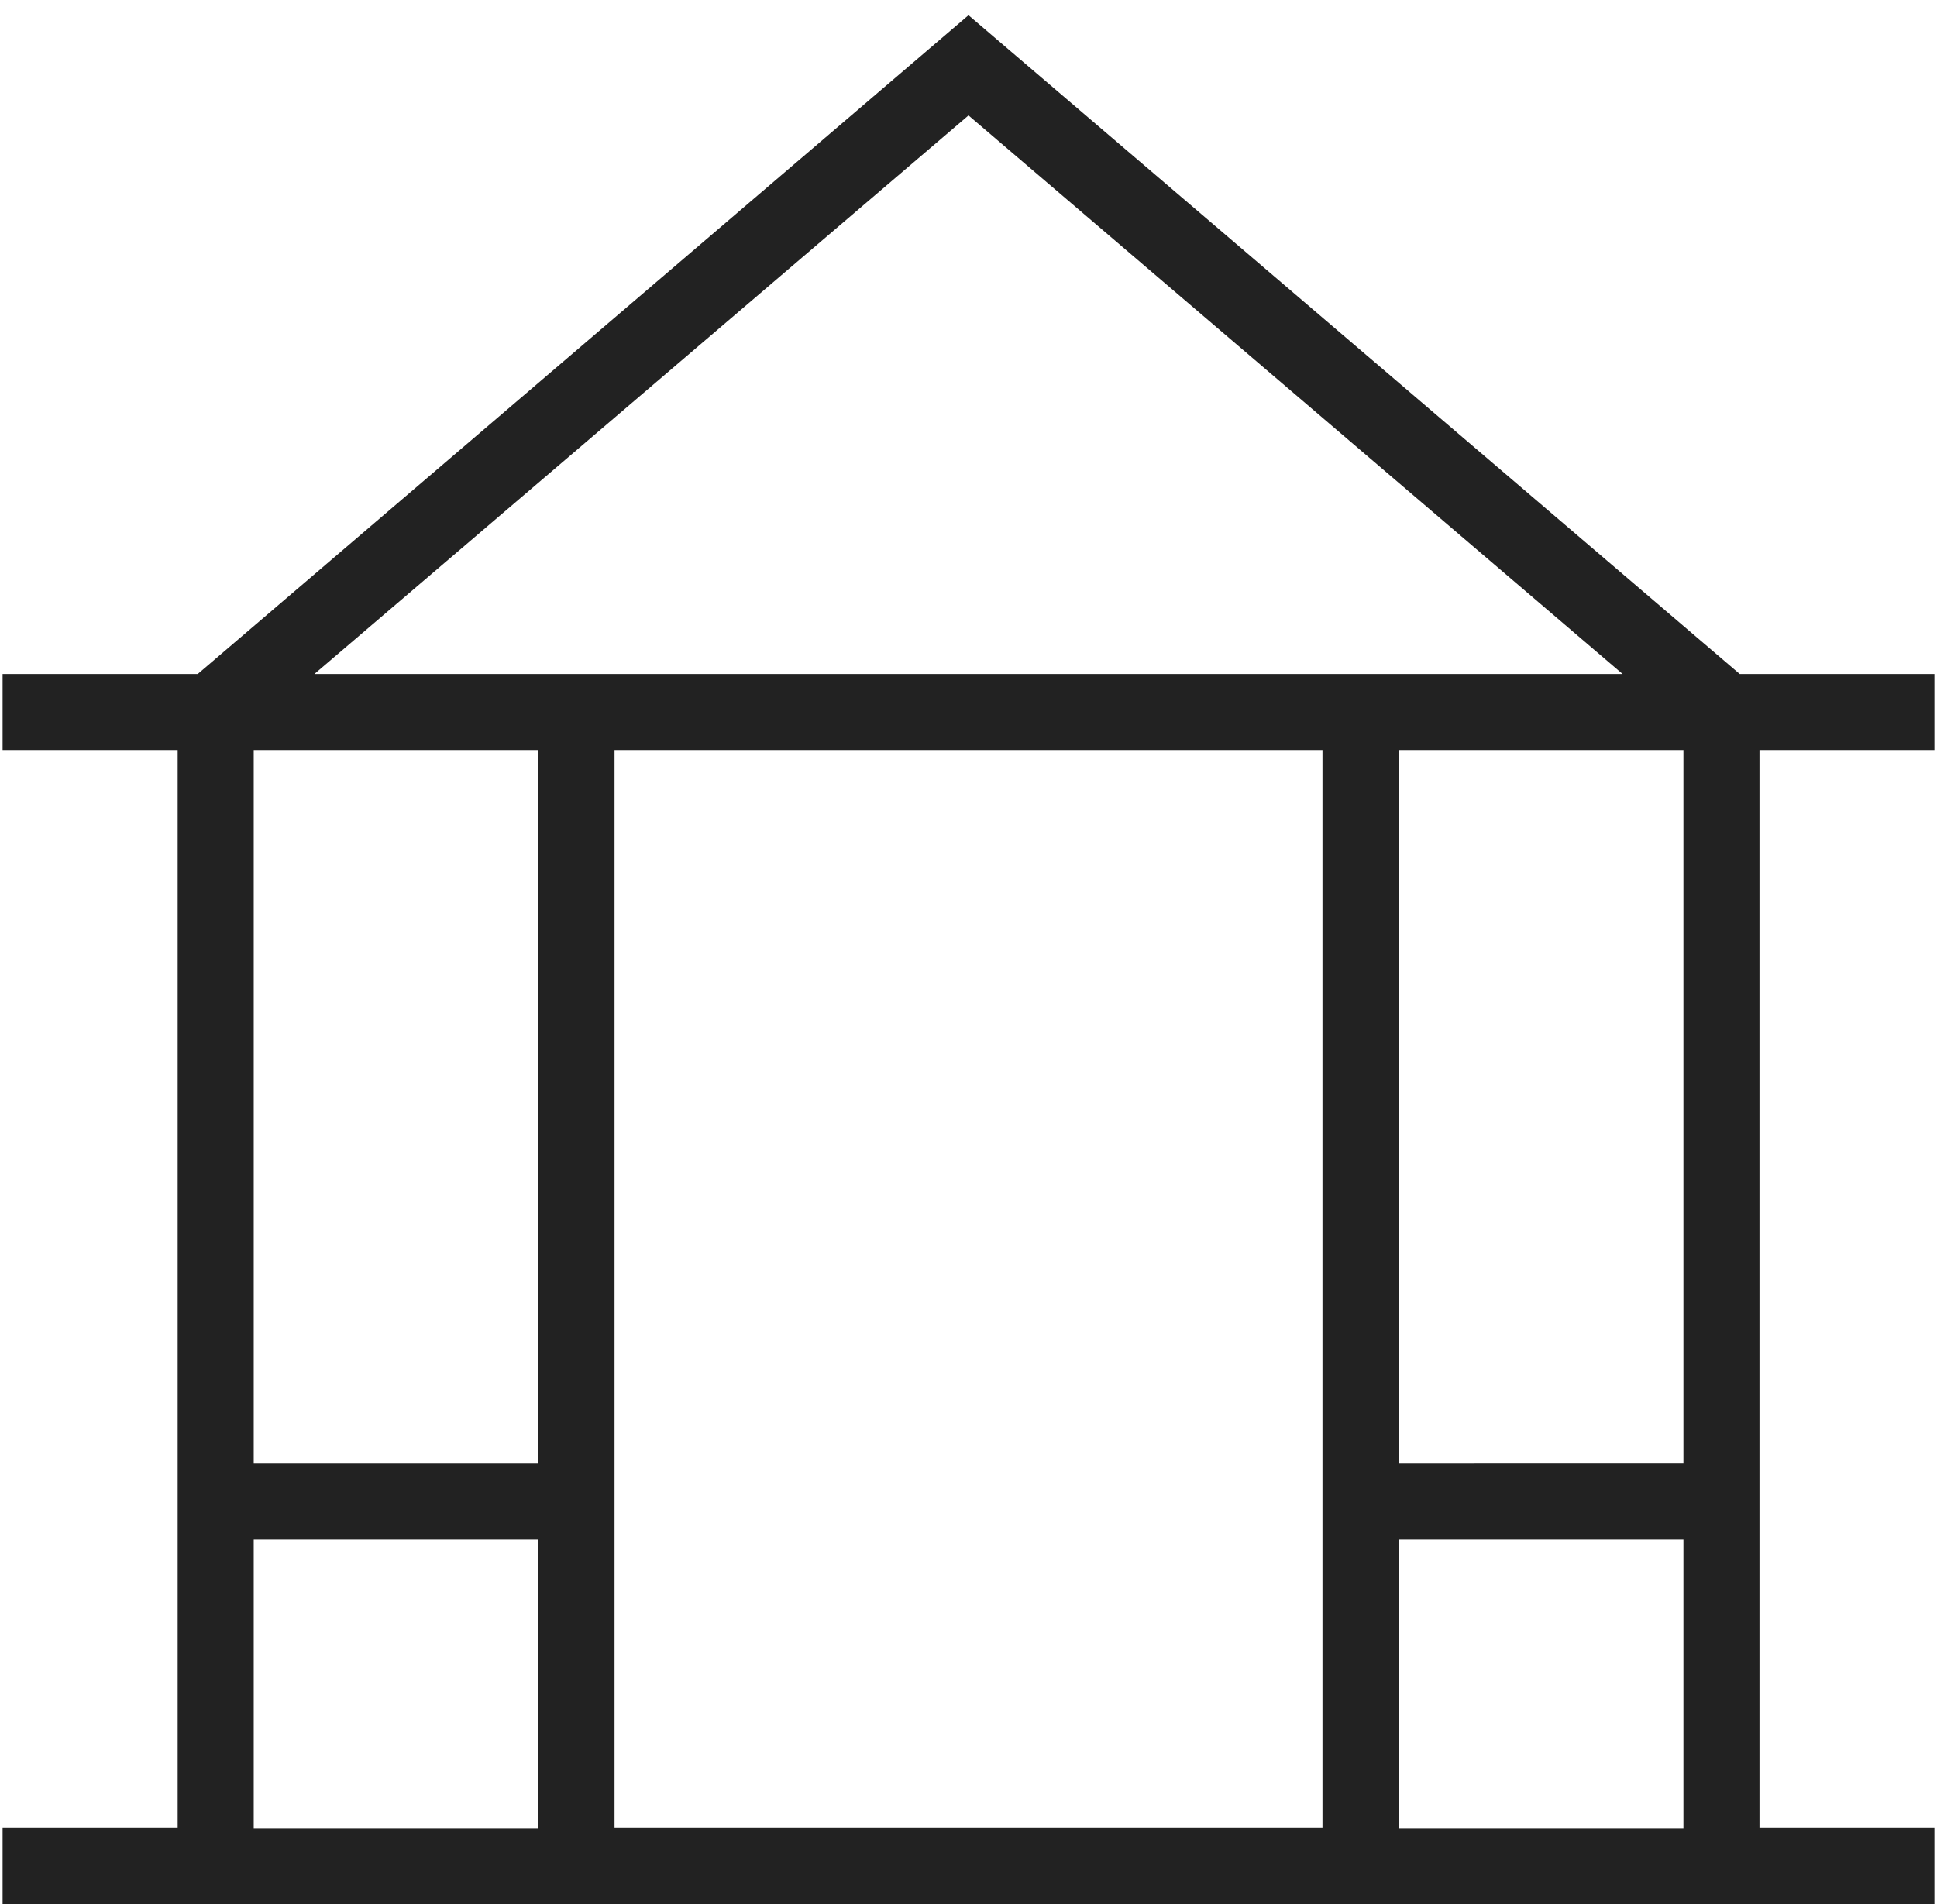
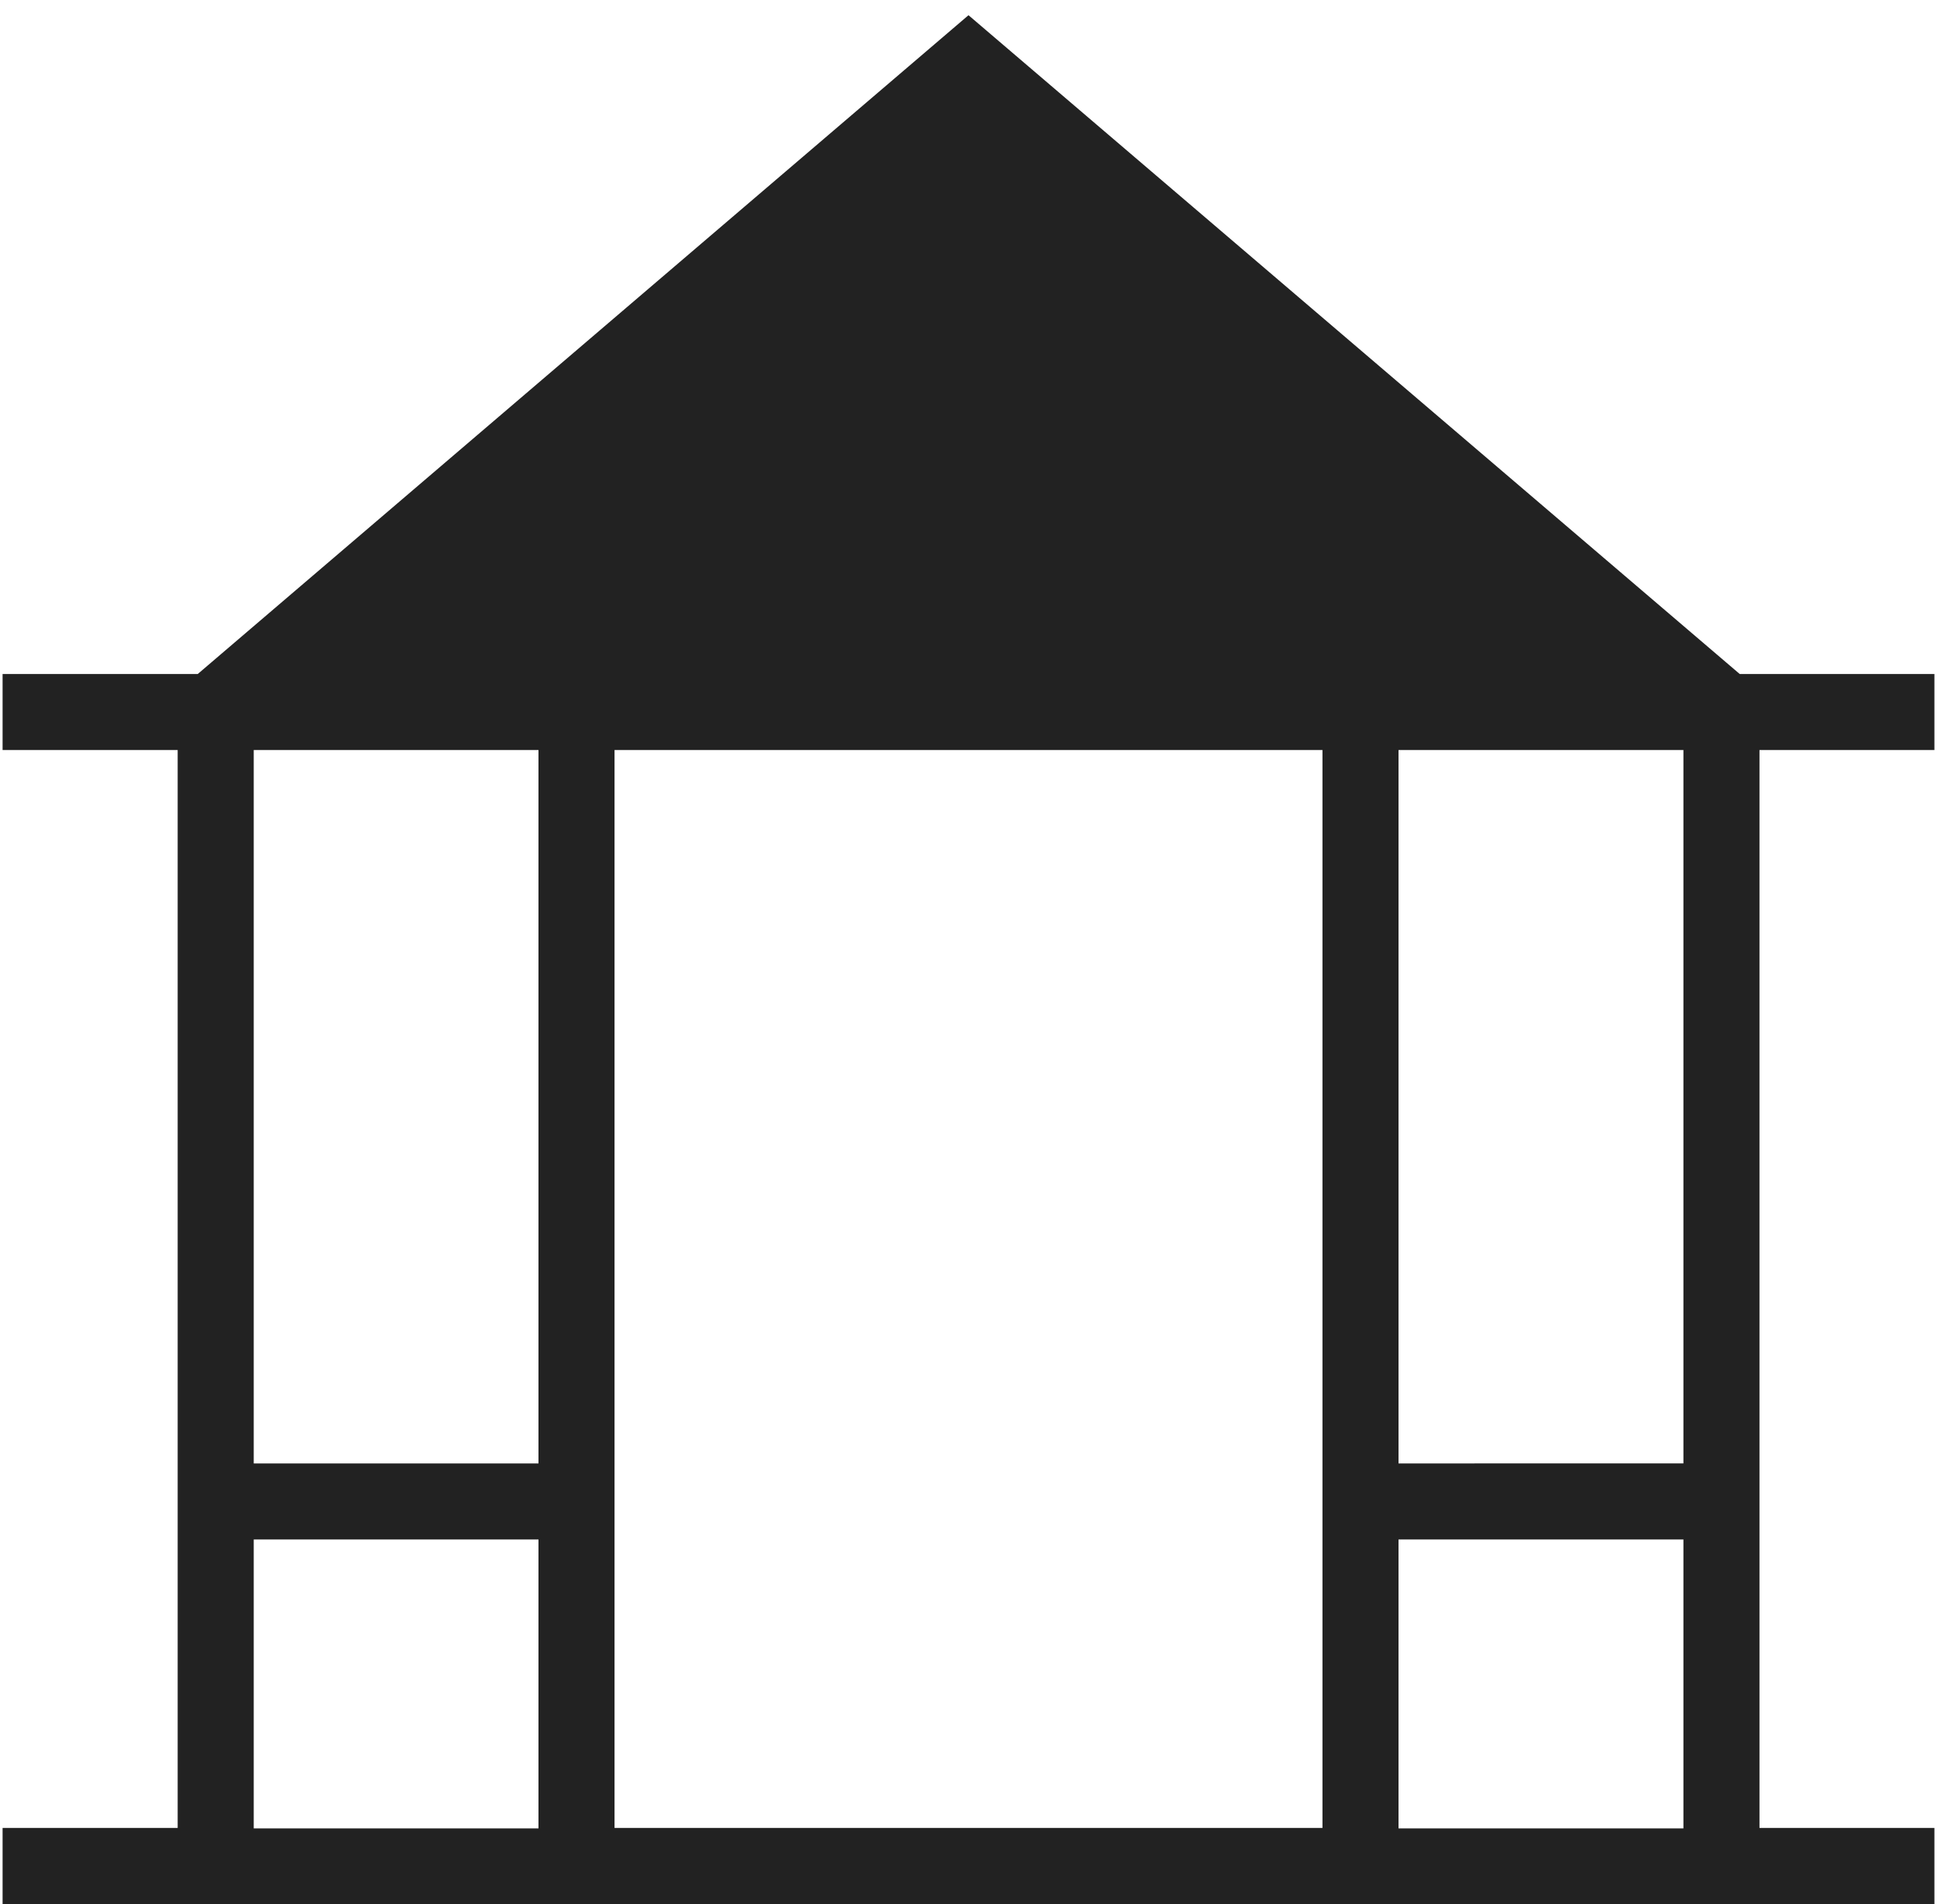
<svg xmlns="http://www.w3.org/2000/svg" id="Capa_2" data-name="Capa 2" viewBox="0 0 127.34 125.2">
-   <path d="M127.17,49.32v-5h-12.8L63.67,1,13,44.32H.17v5H11.68V120.2H.17v5h127v-5h-11.5V49.32ZM63.67,7.59l43,36.73h-86ZM86.94,120.2H40.4V49.32H86.94ZM35.4,49.32V96.23H16.68V49.32ZM16.68,101.23H35.4v19H16.68Zm75.26,19v-19h18.73v19Zm18.73-24H91.94V49.32h18.73Z" fill="#222" />
+   <path d="M127.17,49.32v-5h-12.8L63.67,1,13,44.32H.17v5H11.68V120.2H.17v5h127v-5h-11.5V49.32ZM63.67,7.59l43,36.73ZM86.94,120.2H40.4V49.32H86.94ZM35.4,49.32V96.23H16.68V49.32ZM16.68,101.23H35.4v19H16.68Zm75.26,19v-19h18.73v19Zm18.73-24H91.94V49.32h18.73Z" fill="#222" />
</svg>